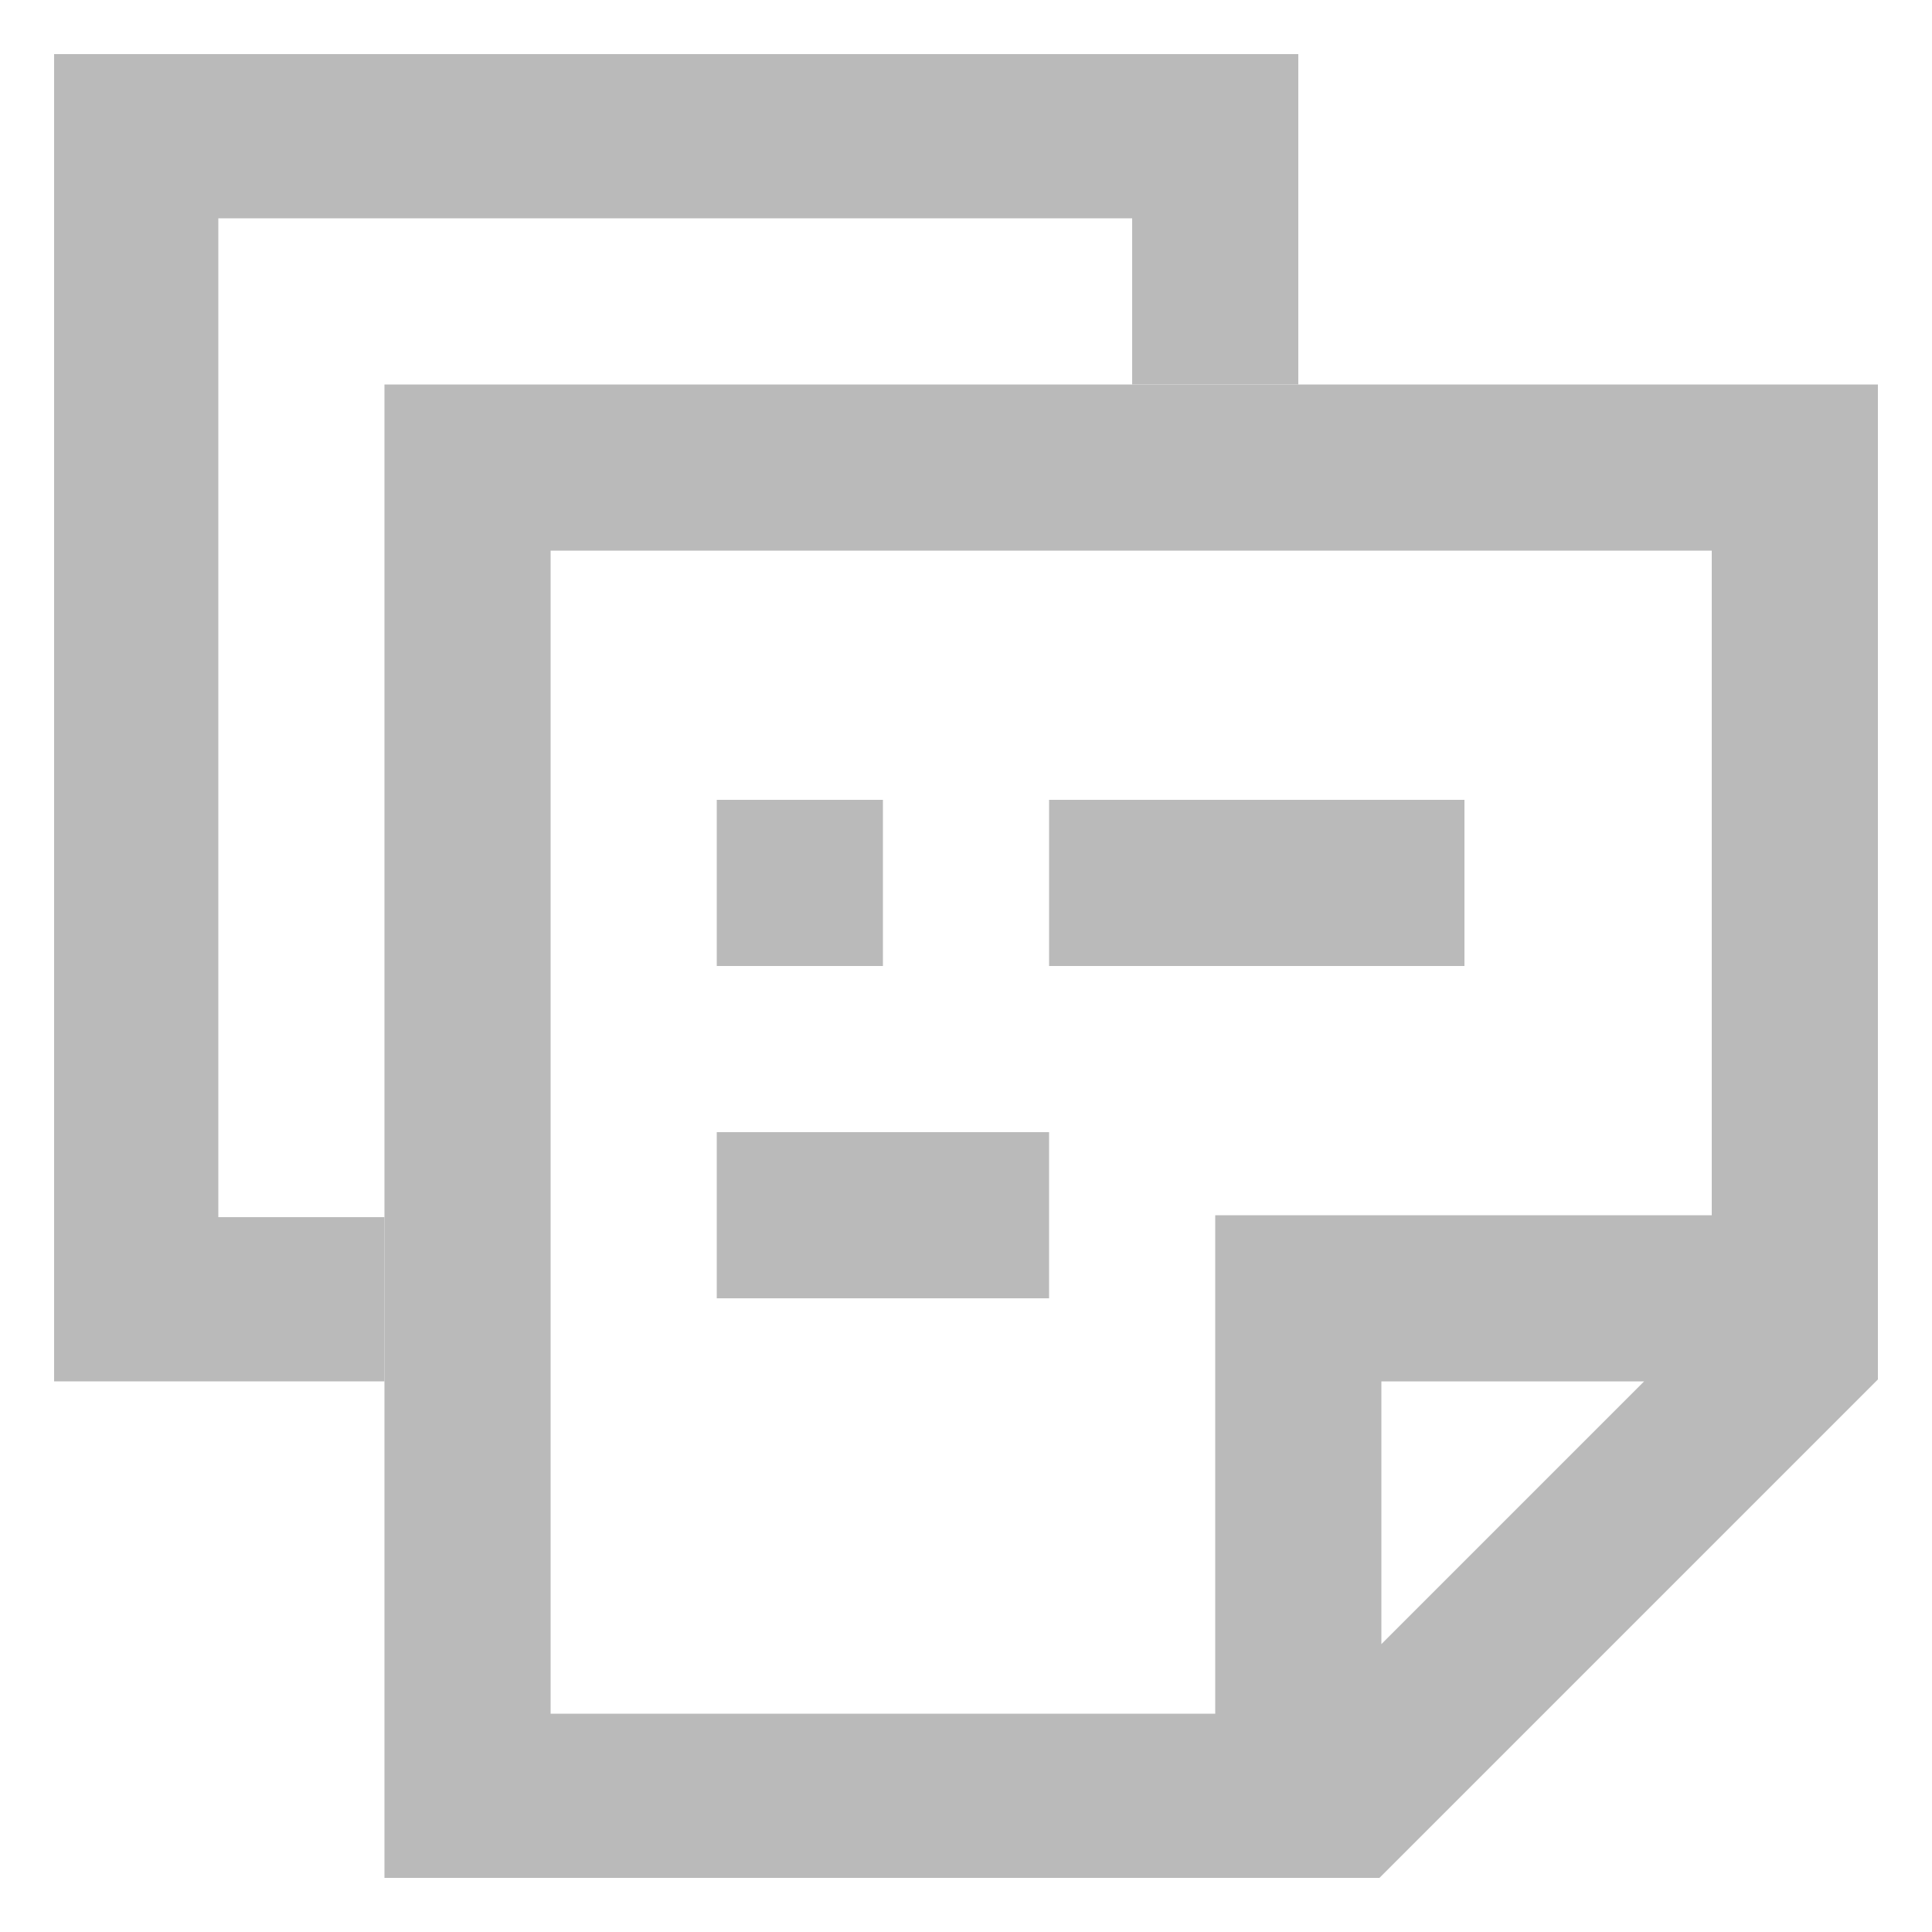
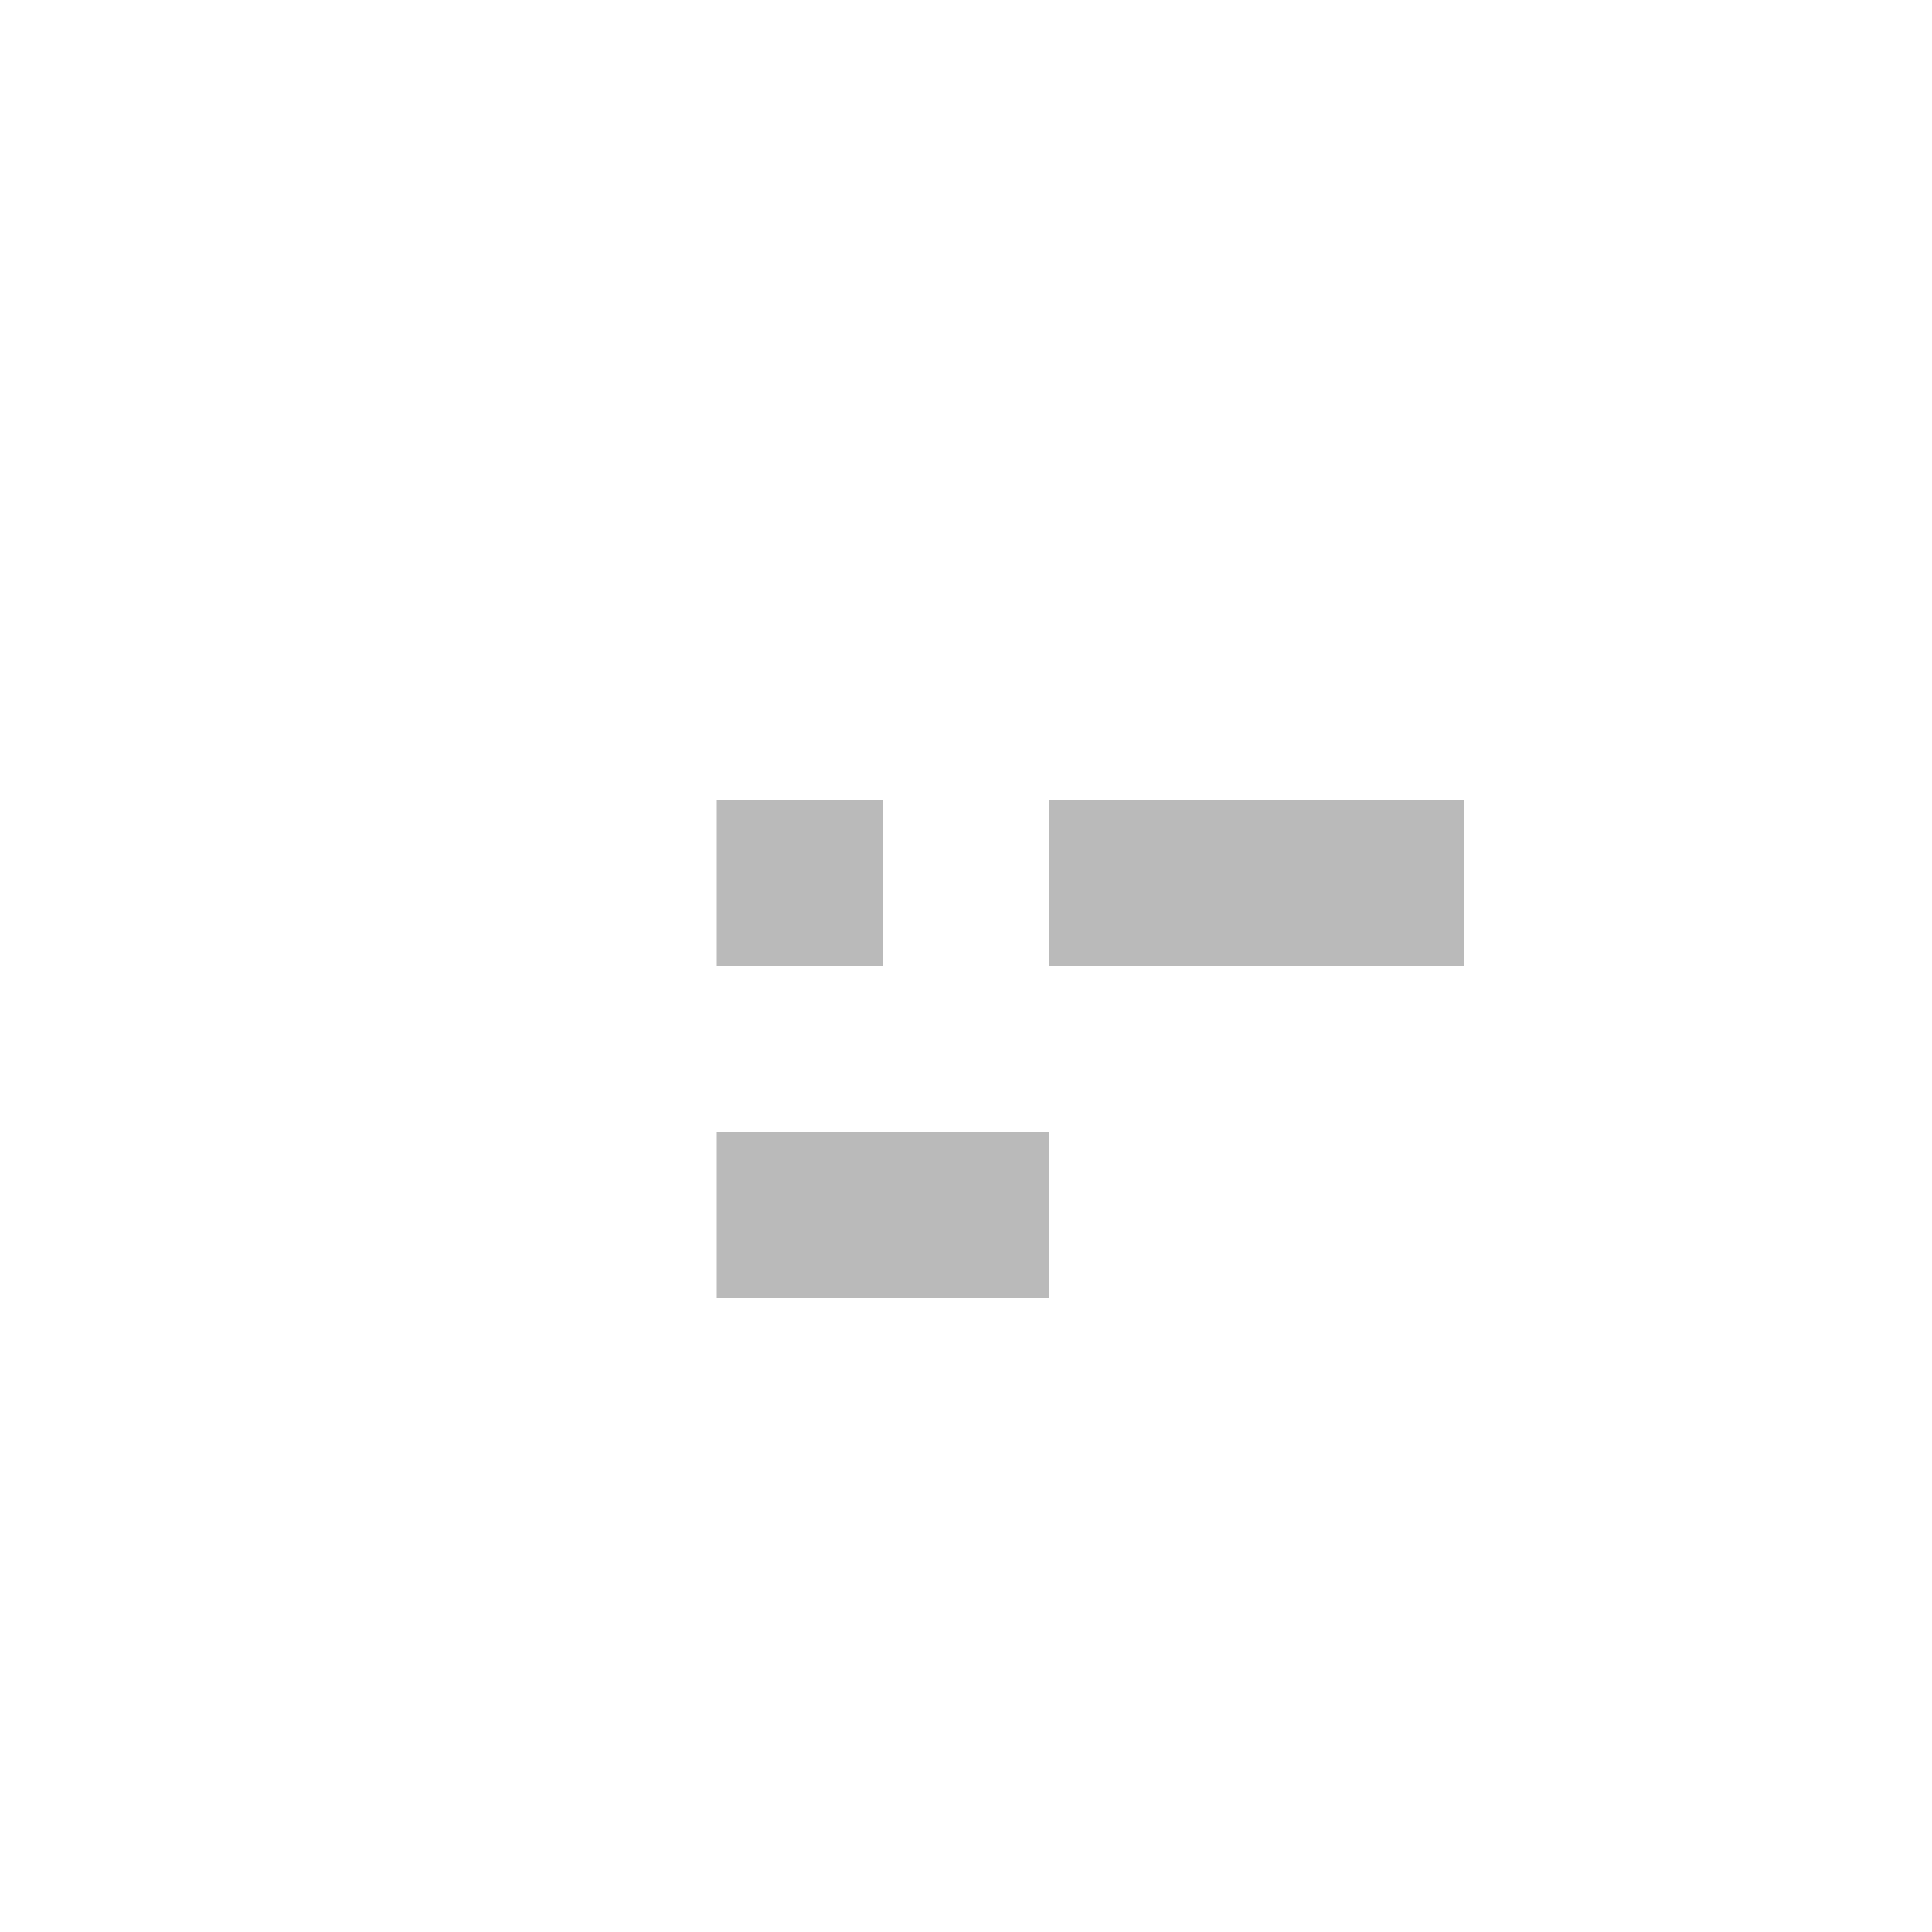
<svg xmlns="http://www.w3.org/2000/svg" id="Layer_1" viewBox="0 0 100 100">
  <style>.st0{fill:#bababa}</style>
-   <path class="st0" d="M19.9 19.9v77.3h51.5l25.8-25.8V19.9H19.9zm51.6 65.2V71.5h13.6L71.5 85.1zm17.2-22.2H62.9v25.8H28.5V28.5h60.1v34.4z" />
  <path class="st0" d="M37.1 41.4h8.6V50h-8.6zm17.2 0h21.5V50H54.3zM37.1 58.6h17.2v8.6H37.1z" />
-   <path class="st0" d="M2.8 2.8v68.7h17.1V63h-8.6V11.3h47.3v8.6h8.6V2.8z" />
</svg>